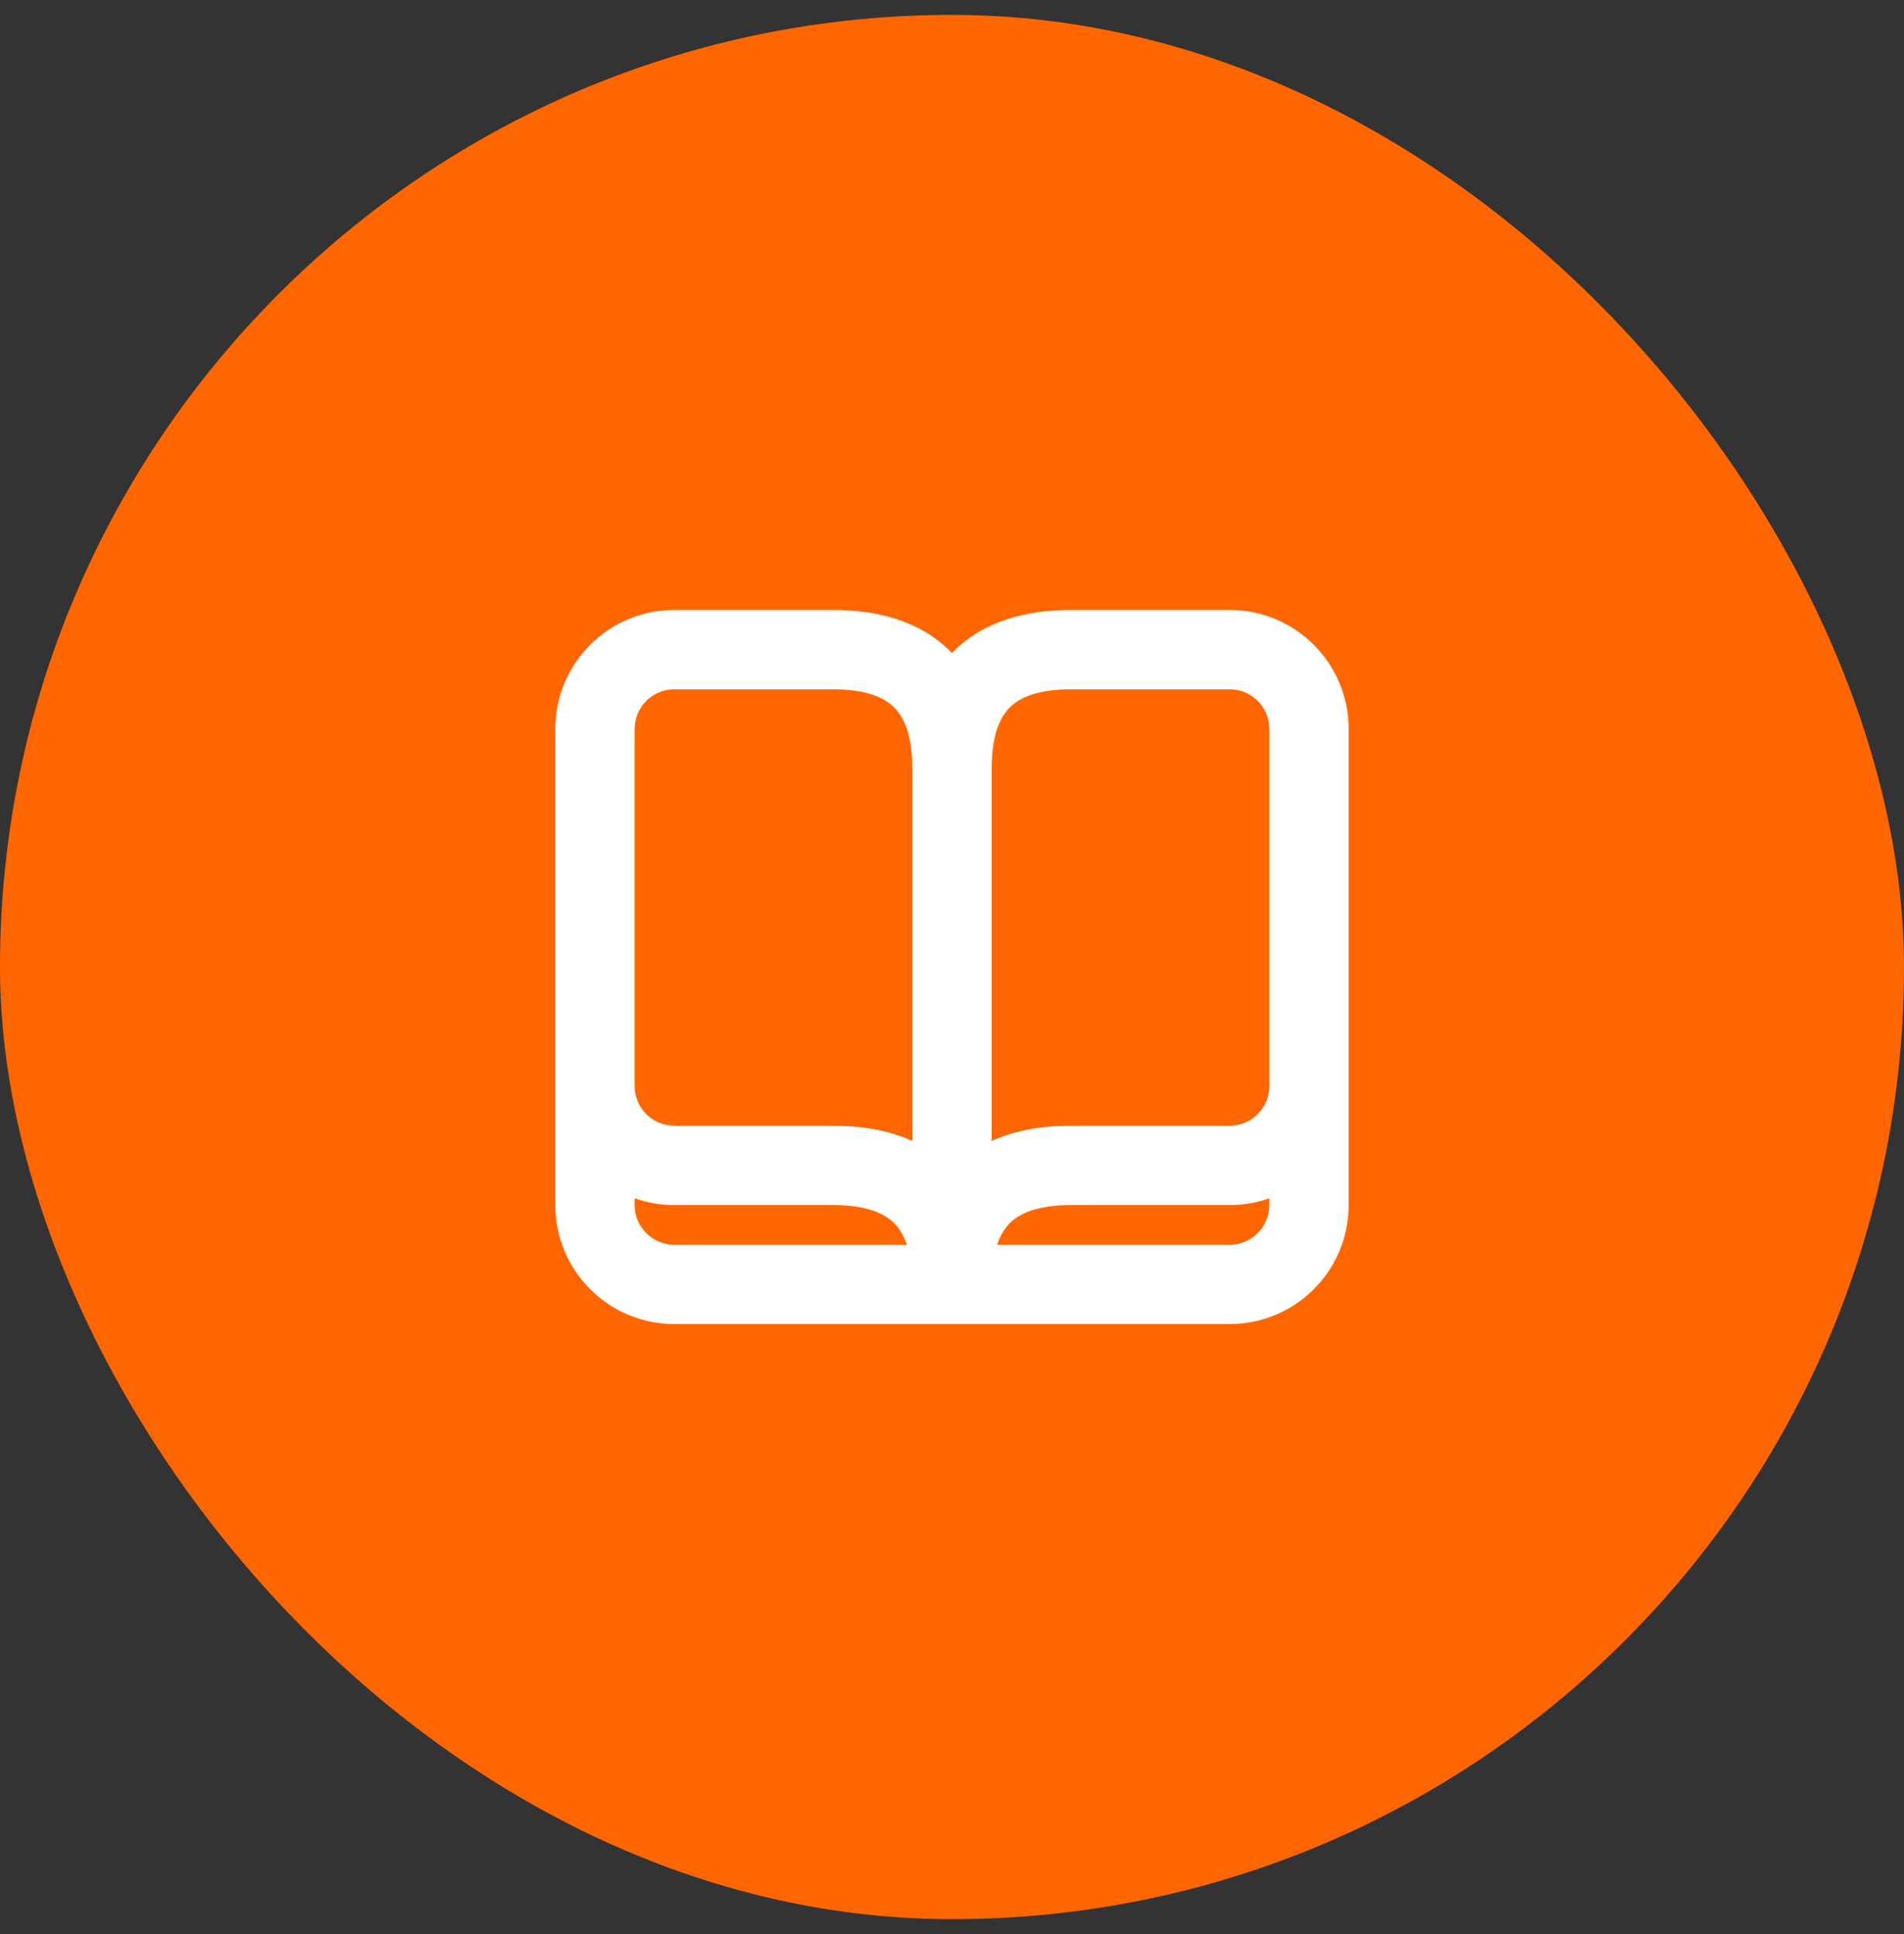
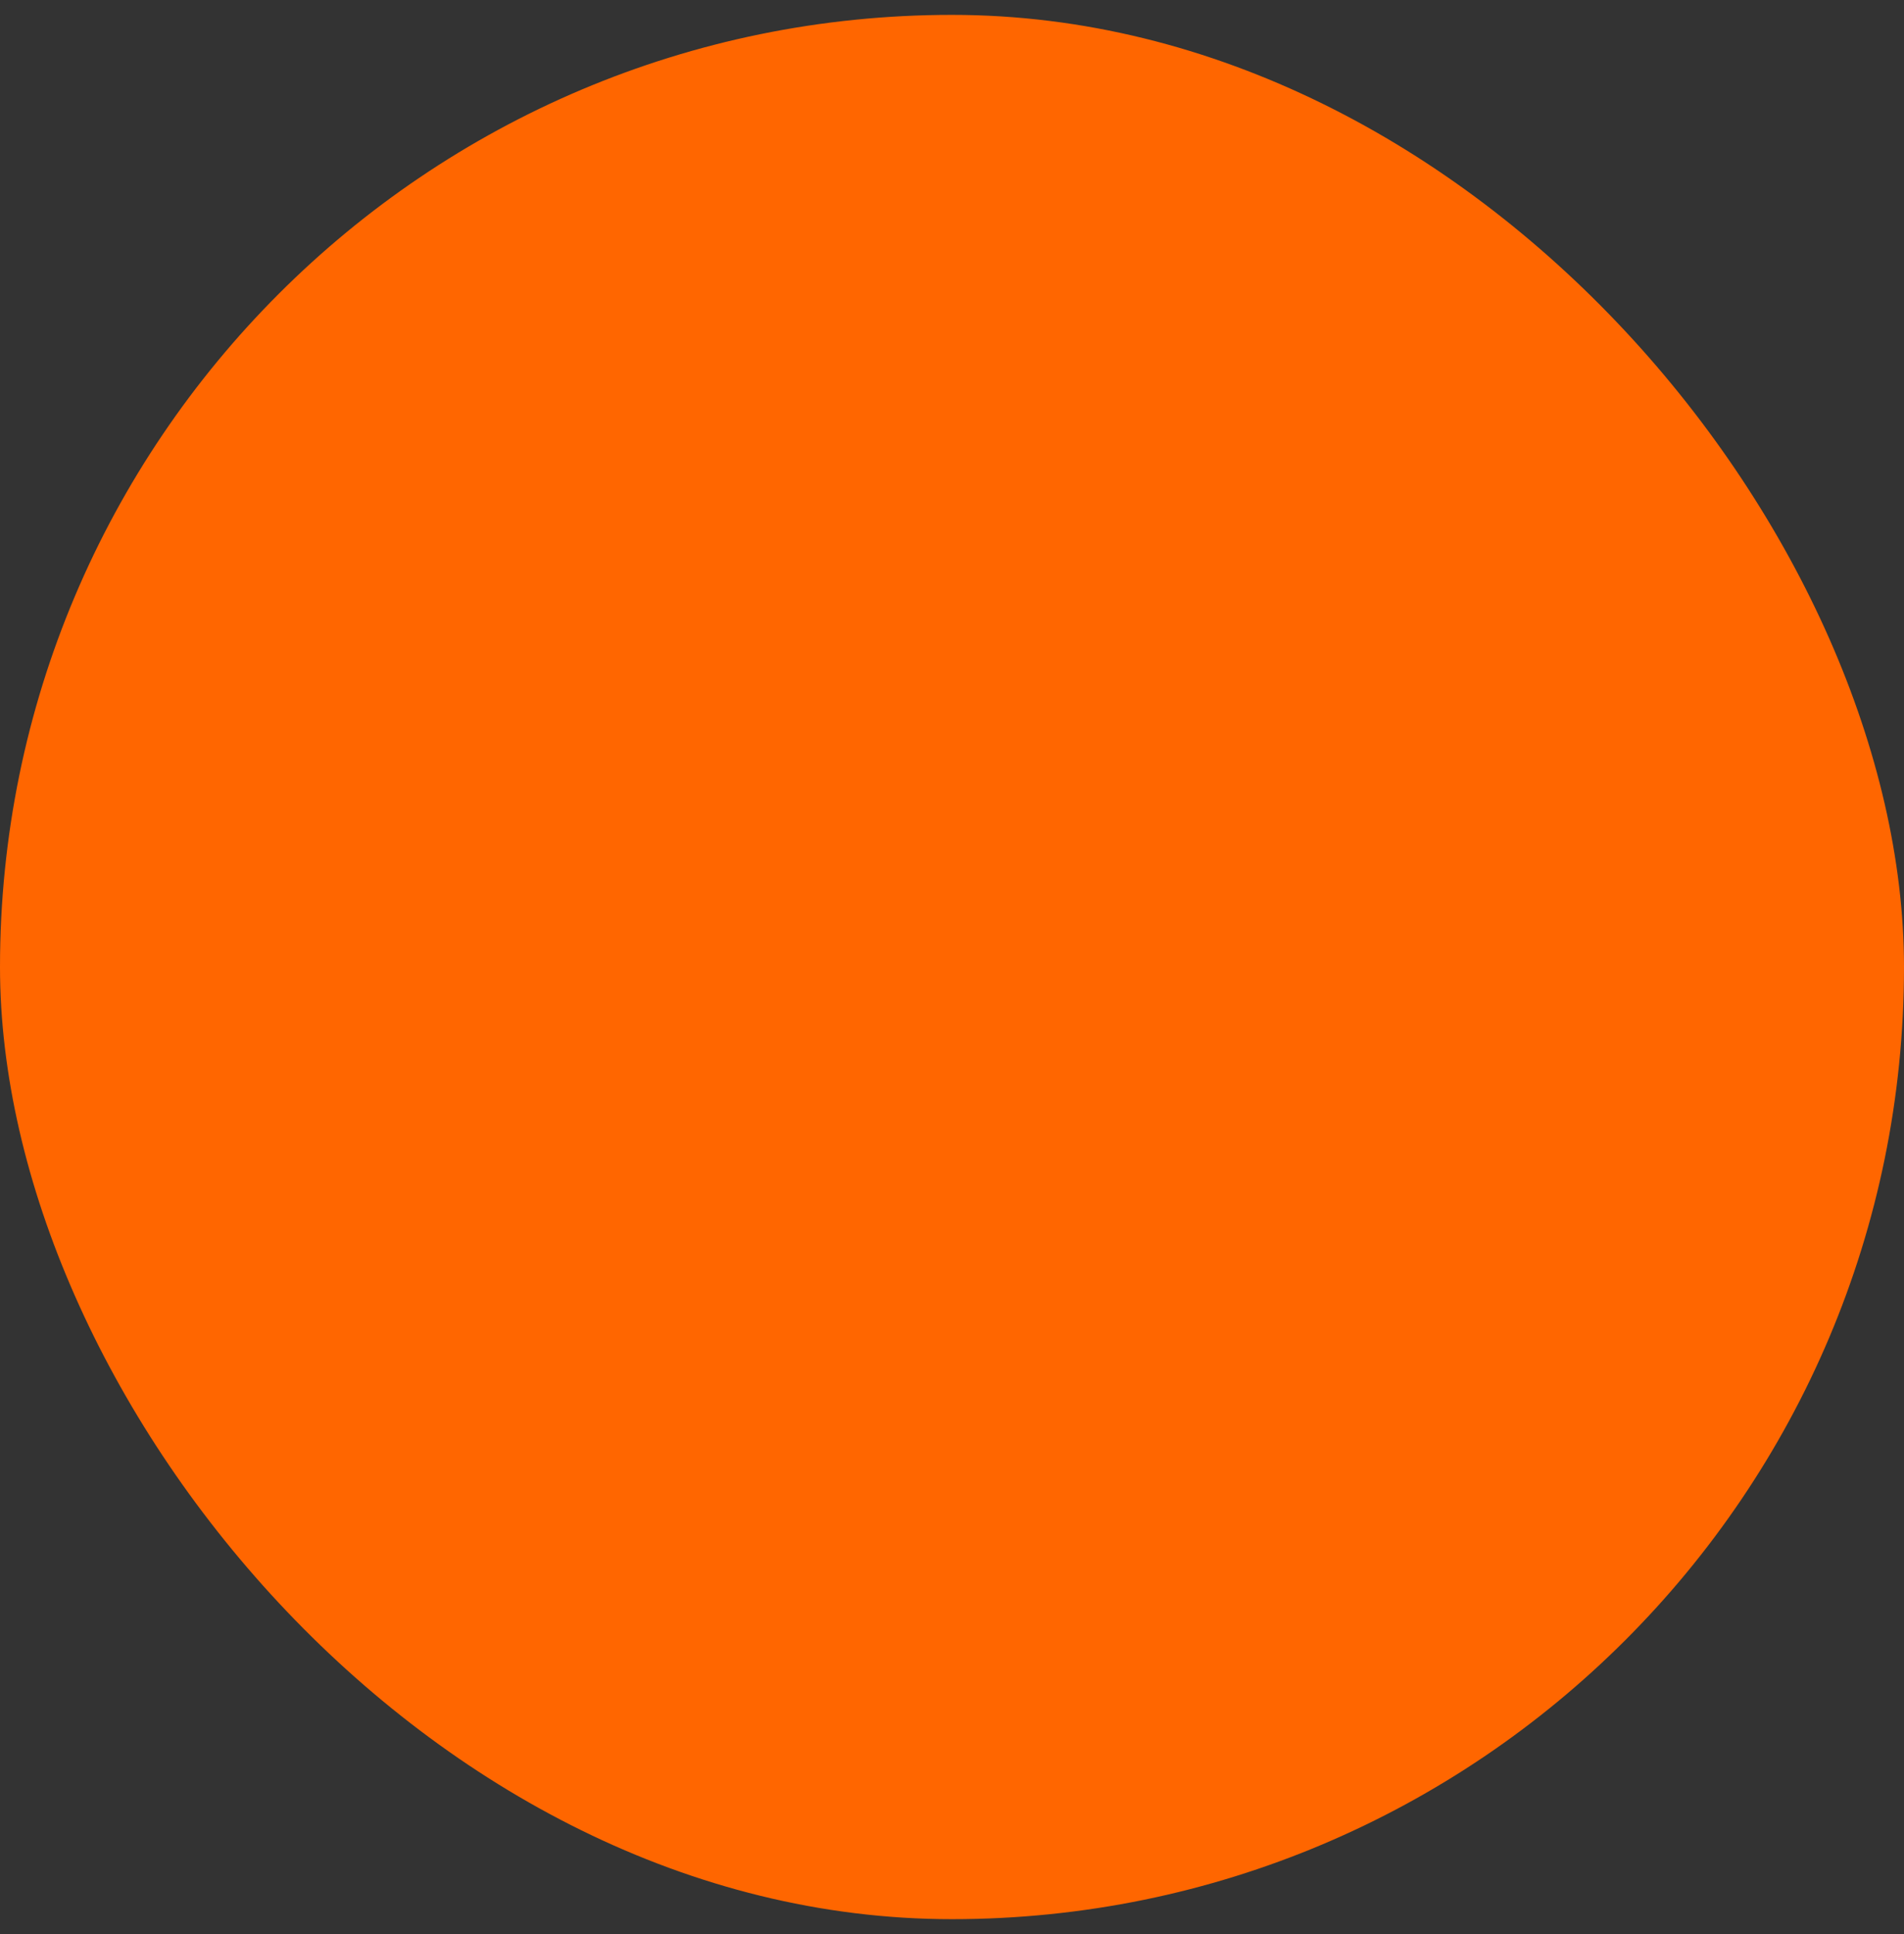
<svg xmlns="http://www.w3.org/2000/svg" width="64" height="65" viewBox="0 0 64 65" fill="none">
  <rect x="0" y="0" width="64" height="65" fill="#333333" stroke="none" />
  <rect y="0.5" width="64" height="64" rx="32" fill="#FF6600" />
-   <path fill-rule="evenodd" clip-rule="evenodd" d="M22.666 23.167C21.93 23.167 21.333 23.763 21.333 24.5V36.5C21.333 37.237 21.93 37.833 22.666 37.833H28C28.965 37.833 29.875 37.985 30.667 38.346V25.833C30.667 24.706 30.386 24.105 30.057 23.776C29.729 23.448 29.128 23.167 28 23.167H22.666ZM32 21.949C31.981 21.929 31.962 21.91 31.943 21.89C30.938 20.886 29.539 20.5 28 20.5H22.666C20.457 20.5 18.667 22.291 18.667 24.5V40.5C18.667 42.709 20.457 44.5 22.667 44.5H41.333C43.542 44.5 45.333 42.709 45.333 40.5V24.5C45.333 22.291 43.543 20.5 41.334 20.5H36C34.461 20.5 33.062 20.886 32.057 21.89C32.038 21.91 32.019 21.929 32 21.949ZM33.333 25.833V38.346C34.126 37.985 35.035 37.833 36 37.833H41.334C42.07 37.833 42.667 37.237 42.667 36.5V24.5C42.667 23.763 42.07 23.167 41.334 23.167H36C34.872 23.167 34.271 23.448 33.943 23.776C33.614 24.105 33.333 24.706 33.333 25.833ZM42.667 40.273C42.25 40.42 41.801 40.5 41.334 40.5H36C34.872 40.5 34.271 40.781 33.943 41.109C33.779 41.273 33.628 41.504 33.517 41.833H41.333C42.07 41.833 42.667 41.236 42.667 40.5V40.273ZM30.483 41.833C30.372 41.504 30.221 41.273 30.057 41.109C29.729 40.781 29.128 40.5 28 40.5H22.666C22.199 40.5 21.75 40.42 21.333 40.273V40.5C21.333 41.236 21.93 41.833 22.667 41.833H30.483Z" fill="white" />
</svg>